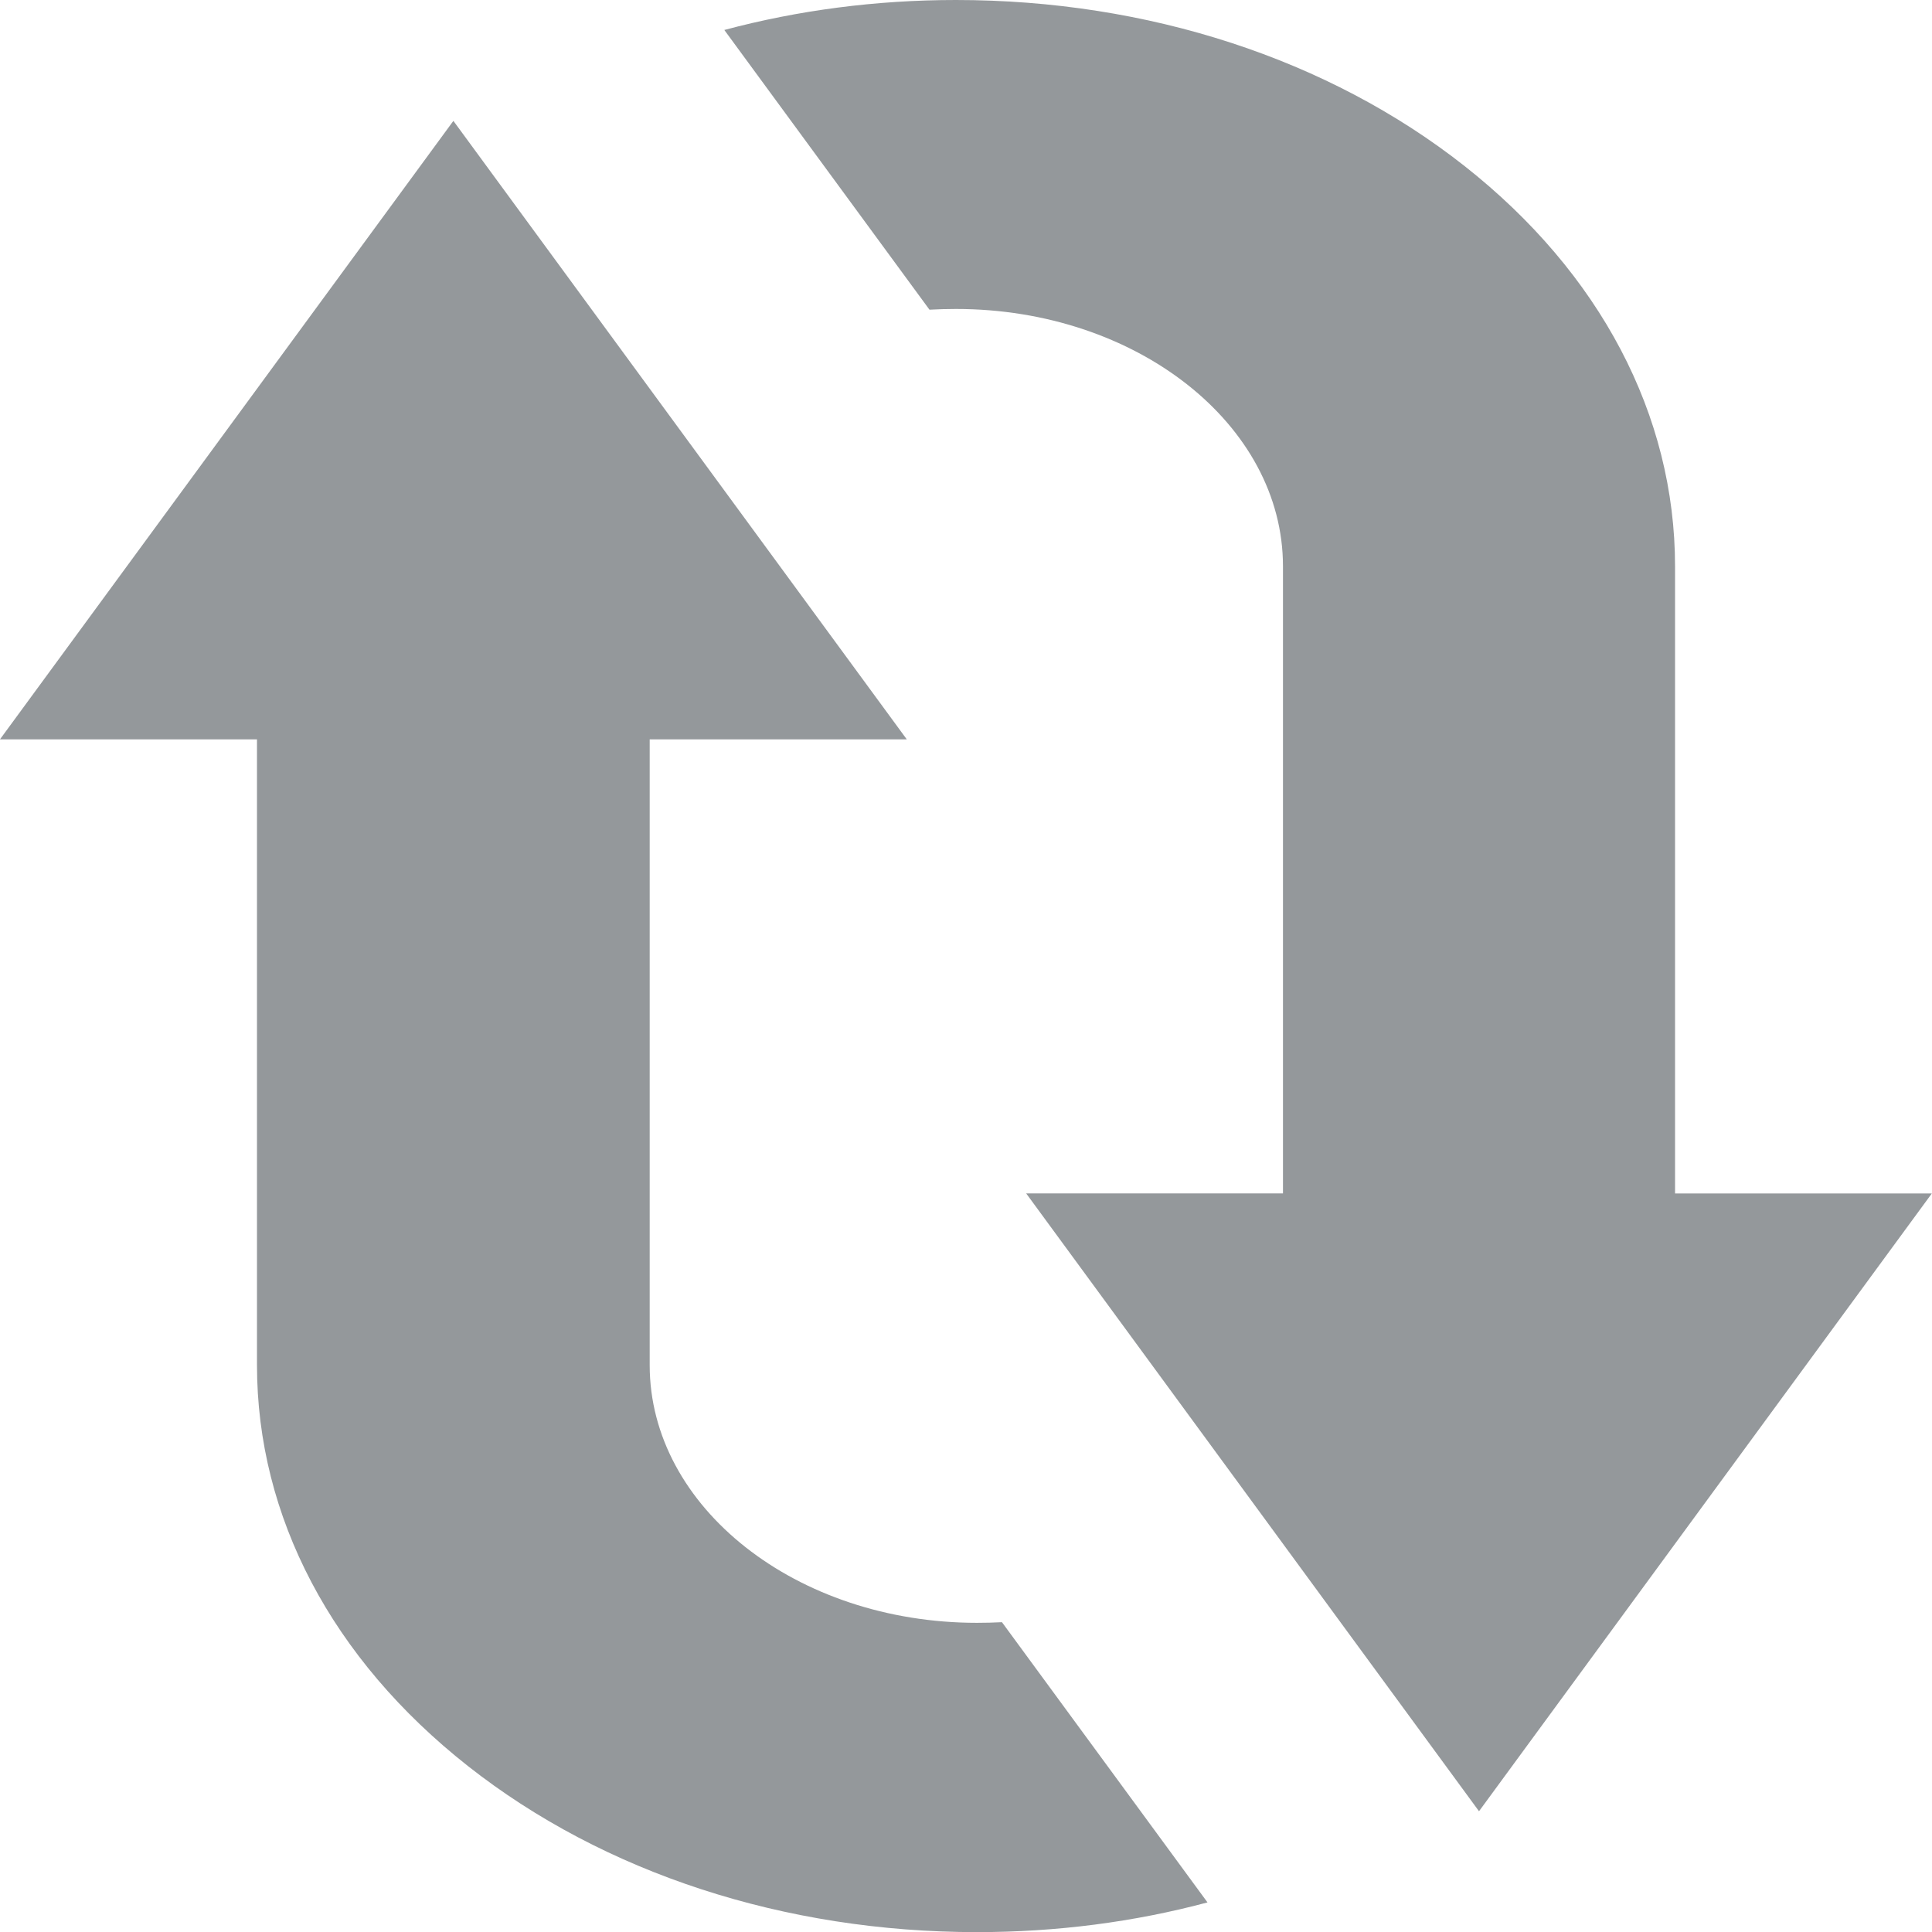
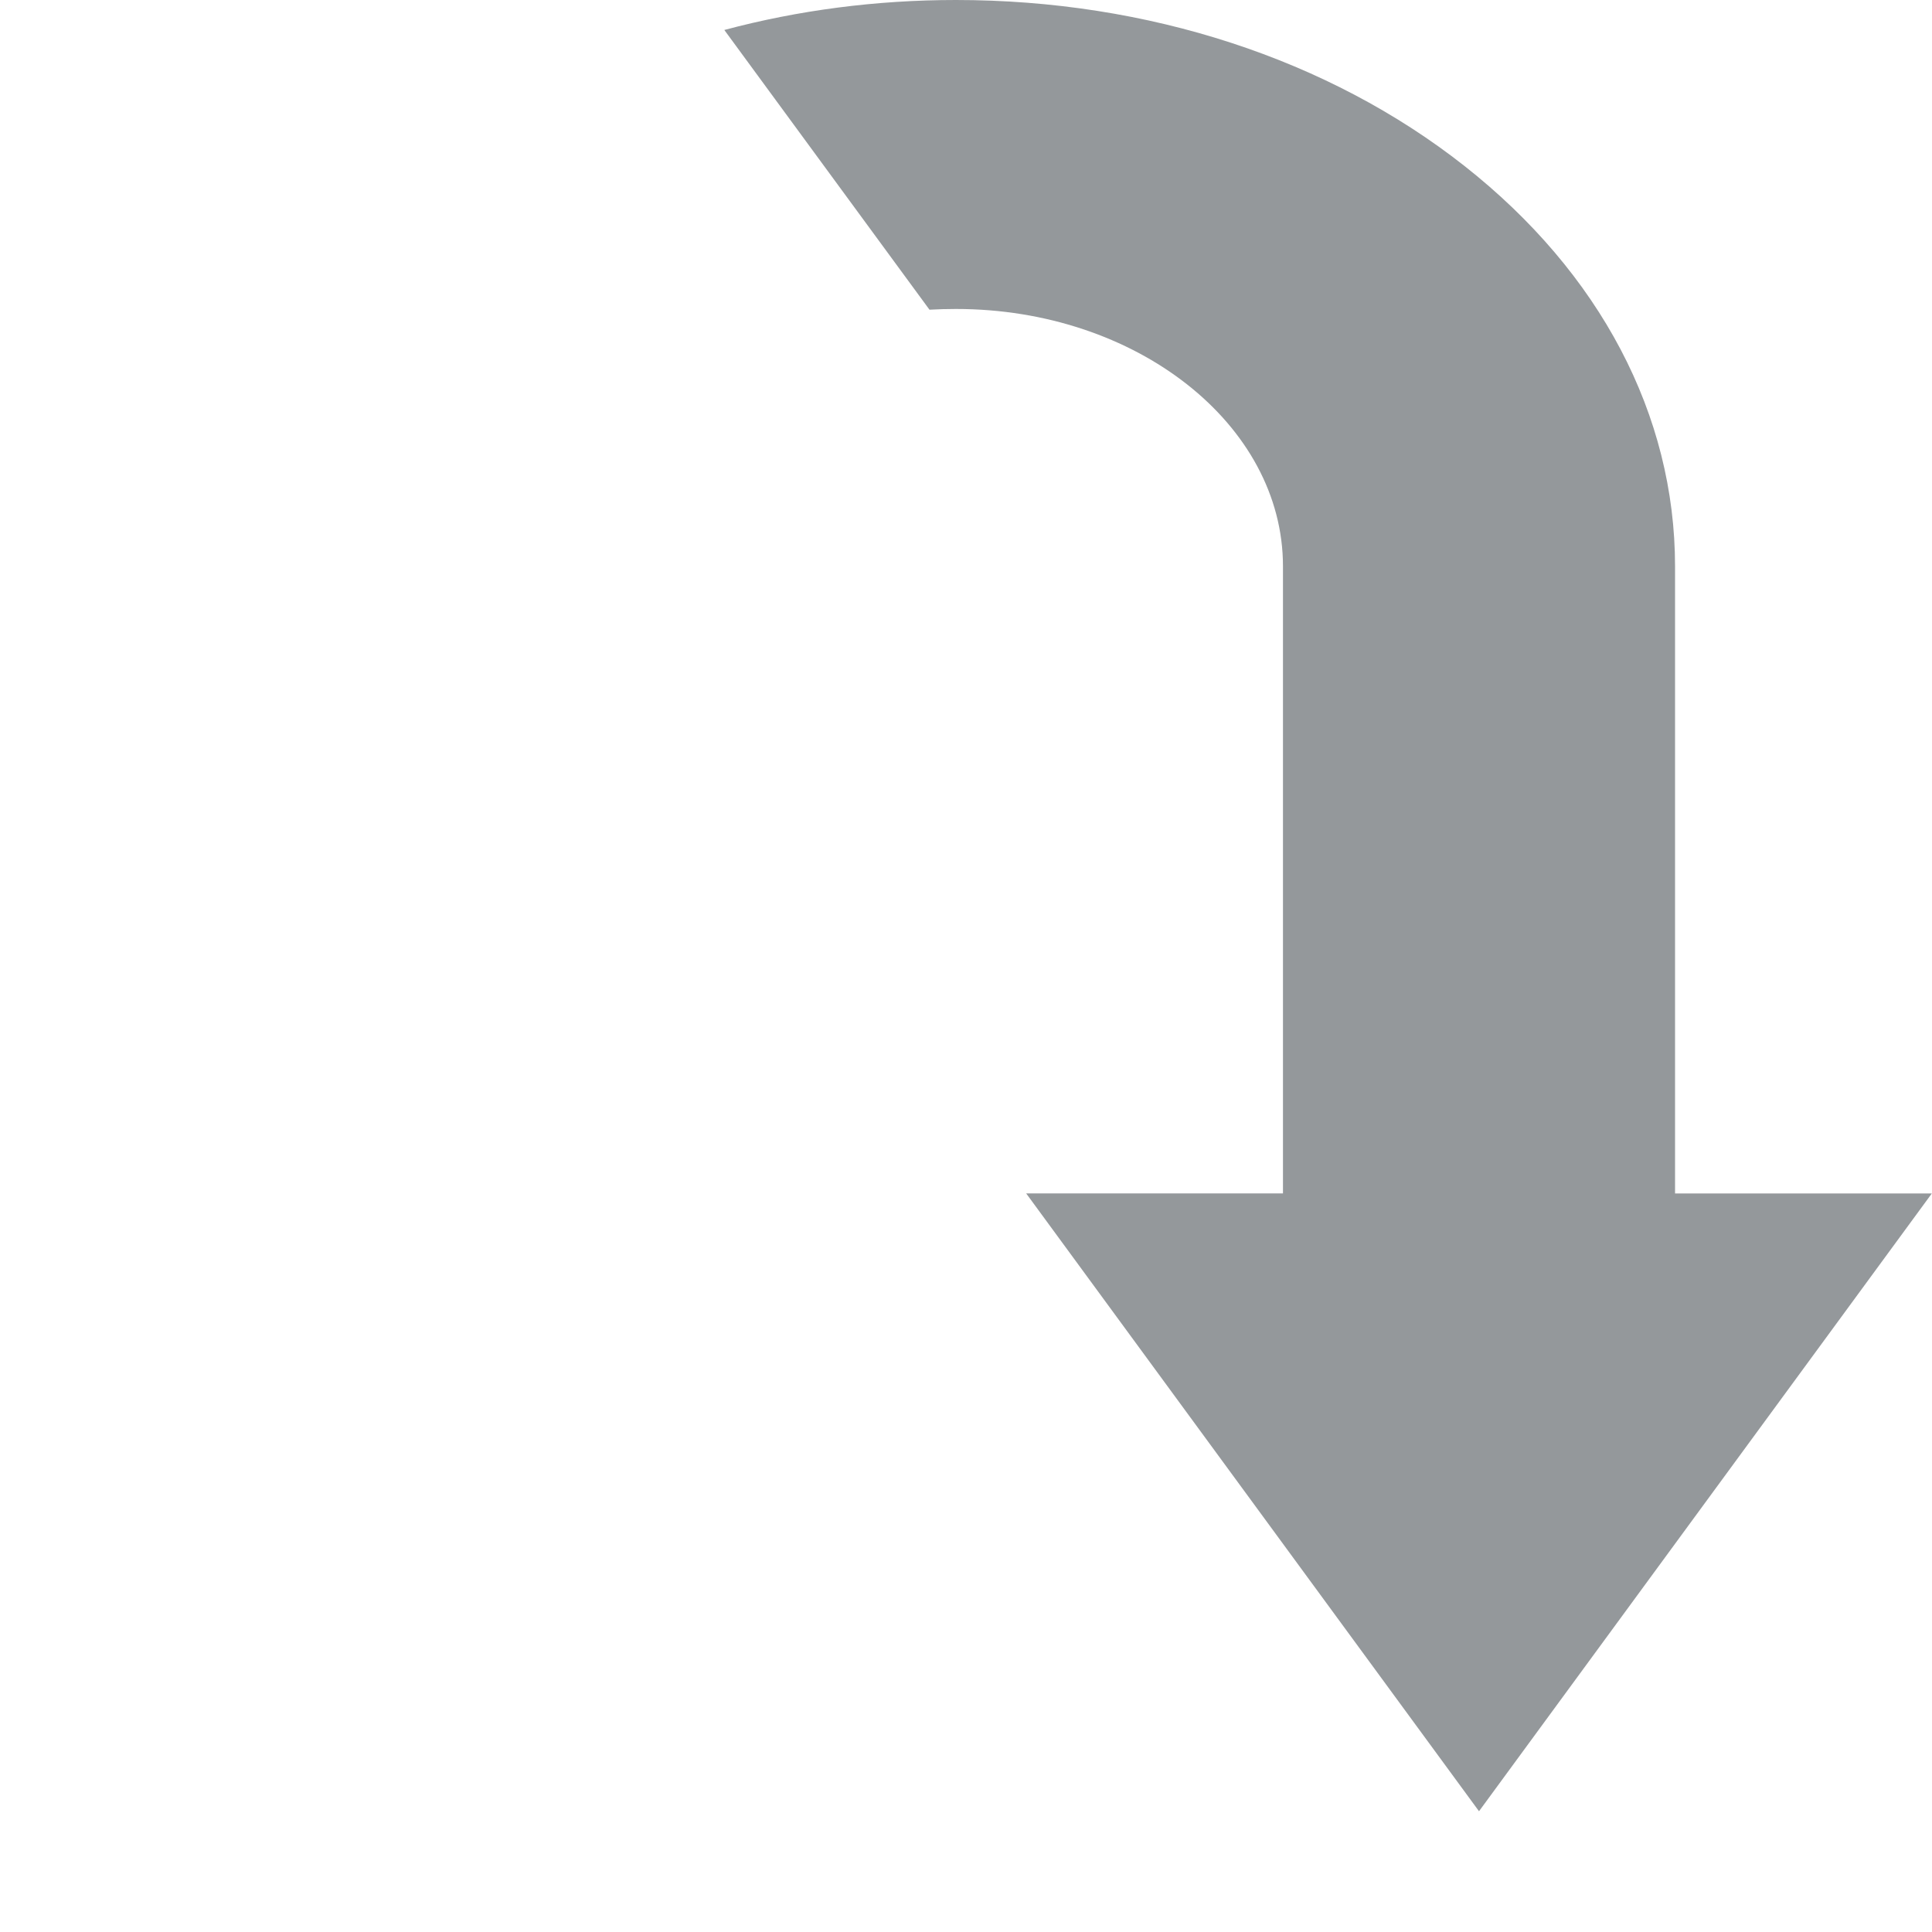
<svg xmlns="http://www.w3.org/2000/svg" viewBox="0 0 64 64" enable-background="new 0 0 64 64">
  <g fill="#94989b">
-     <path d="m40 63.02l-6.809-9.283c-.273.014-.549.021-.828.021-5.978 0-10.841-3.828-10.841-8.535v-20.73h8.517l-15.02-20.489-15.02 20.488h8.514v20.73c0 5.02 2.482 9.73 6.986 13.279 4.506 3.55 10.493 5.503 16.863 5.503 2.637 0 5.208-.334 7.637-.984" />
    <path d="m31.671 10.235c5.97 0 10.829 3.823 10.829 8.524v20.775h-8.506l15 20.466 15-20.465h-8.506v-20.775c0-5.01-2.479-9.721-6.978-13.264-4.501-3.544-10.483-5.496-16.845-5.496-2.65 0-5.232.341-7.671.993l6.796 9.266c.29-.016.581-.024.875-.024" />
  </g>
</svg>